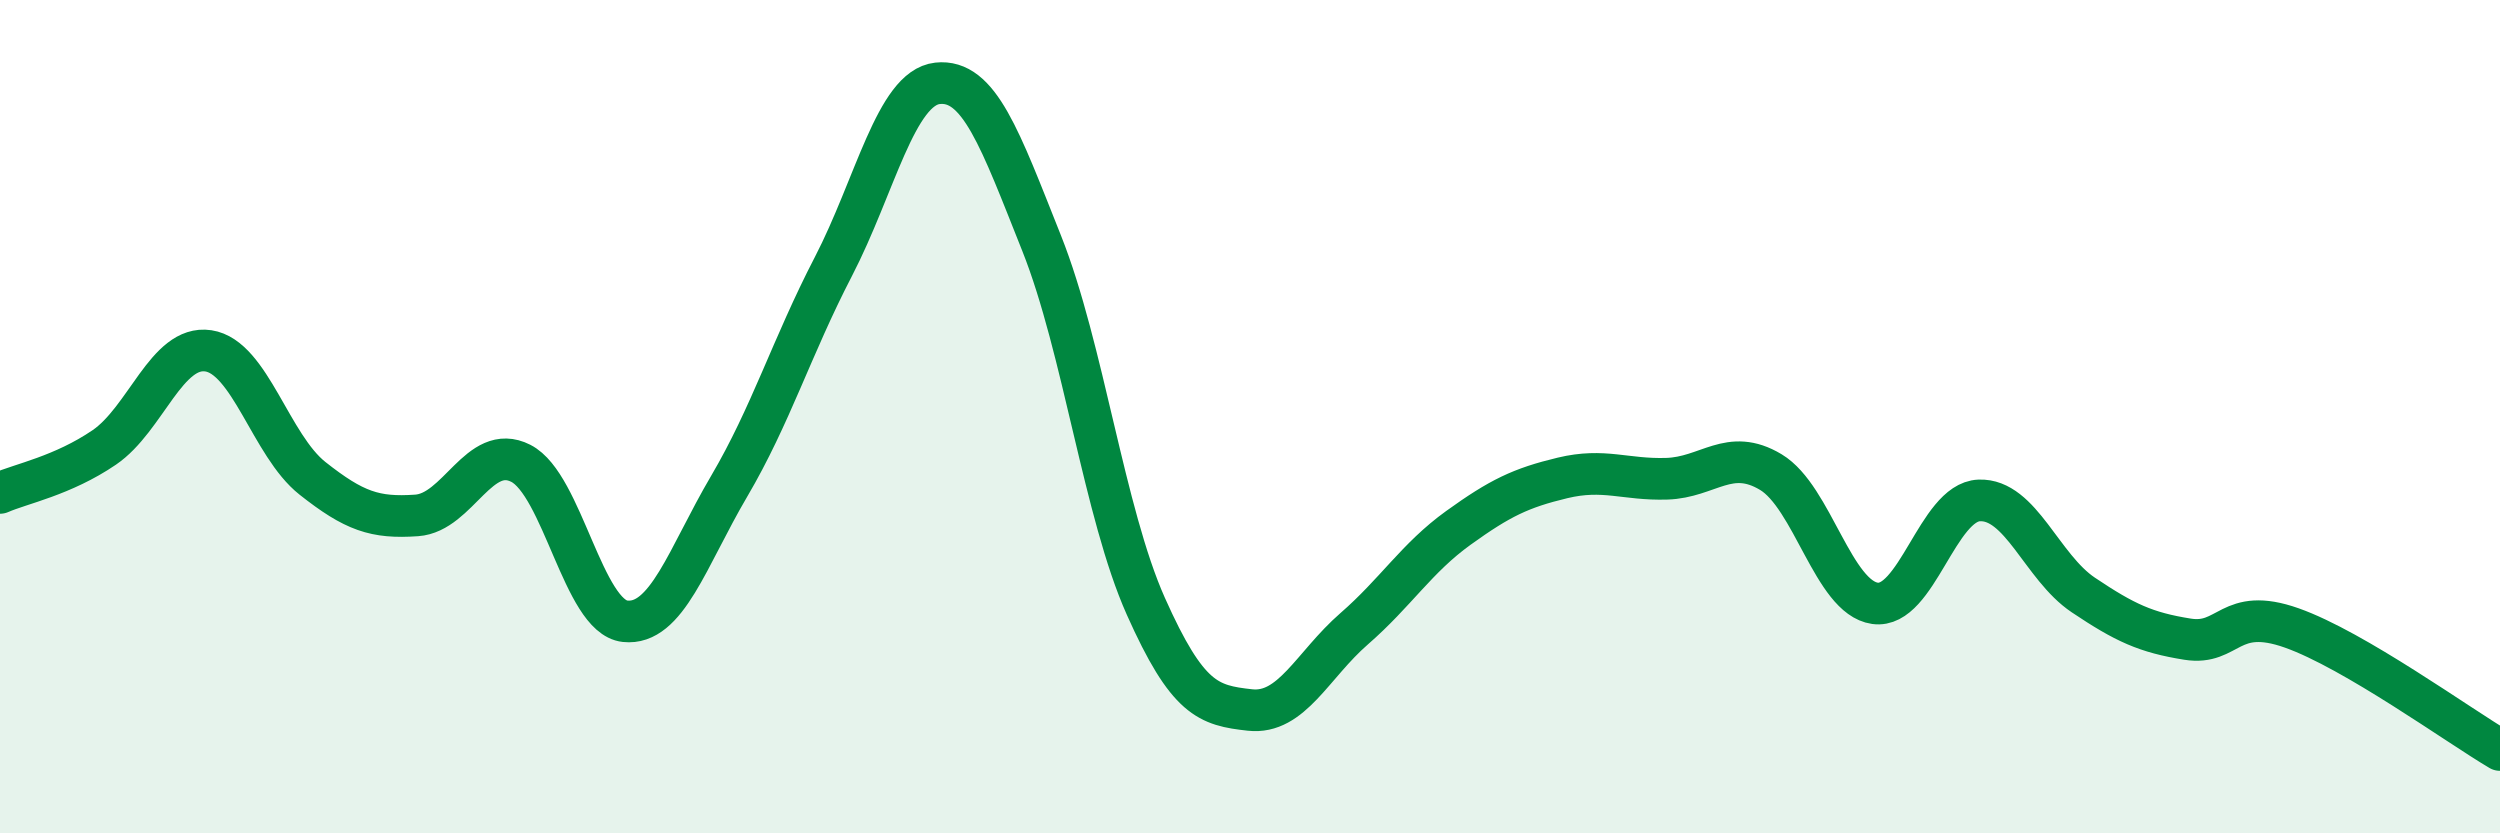
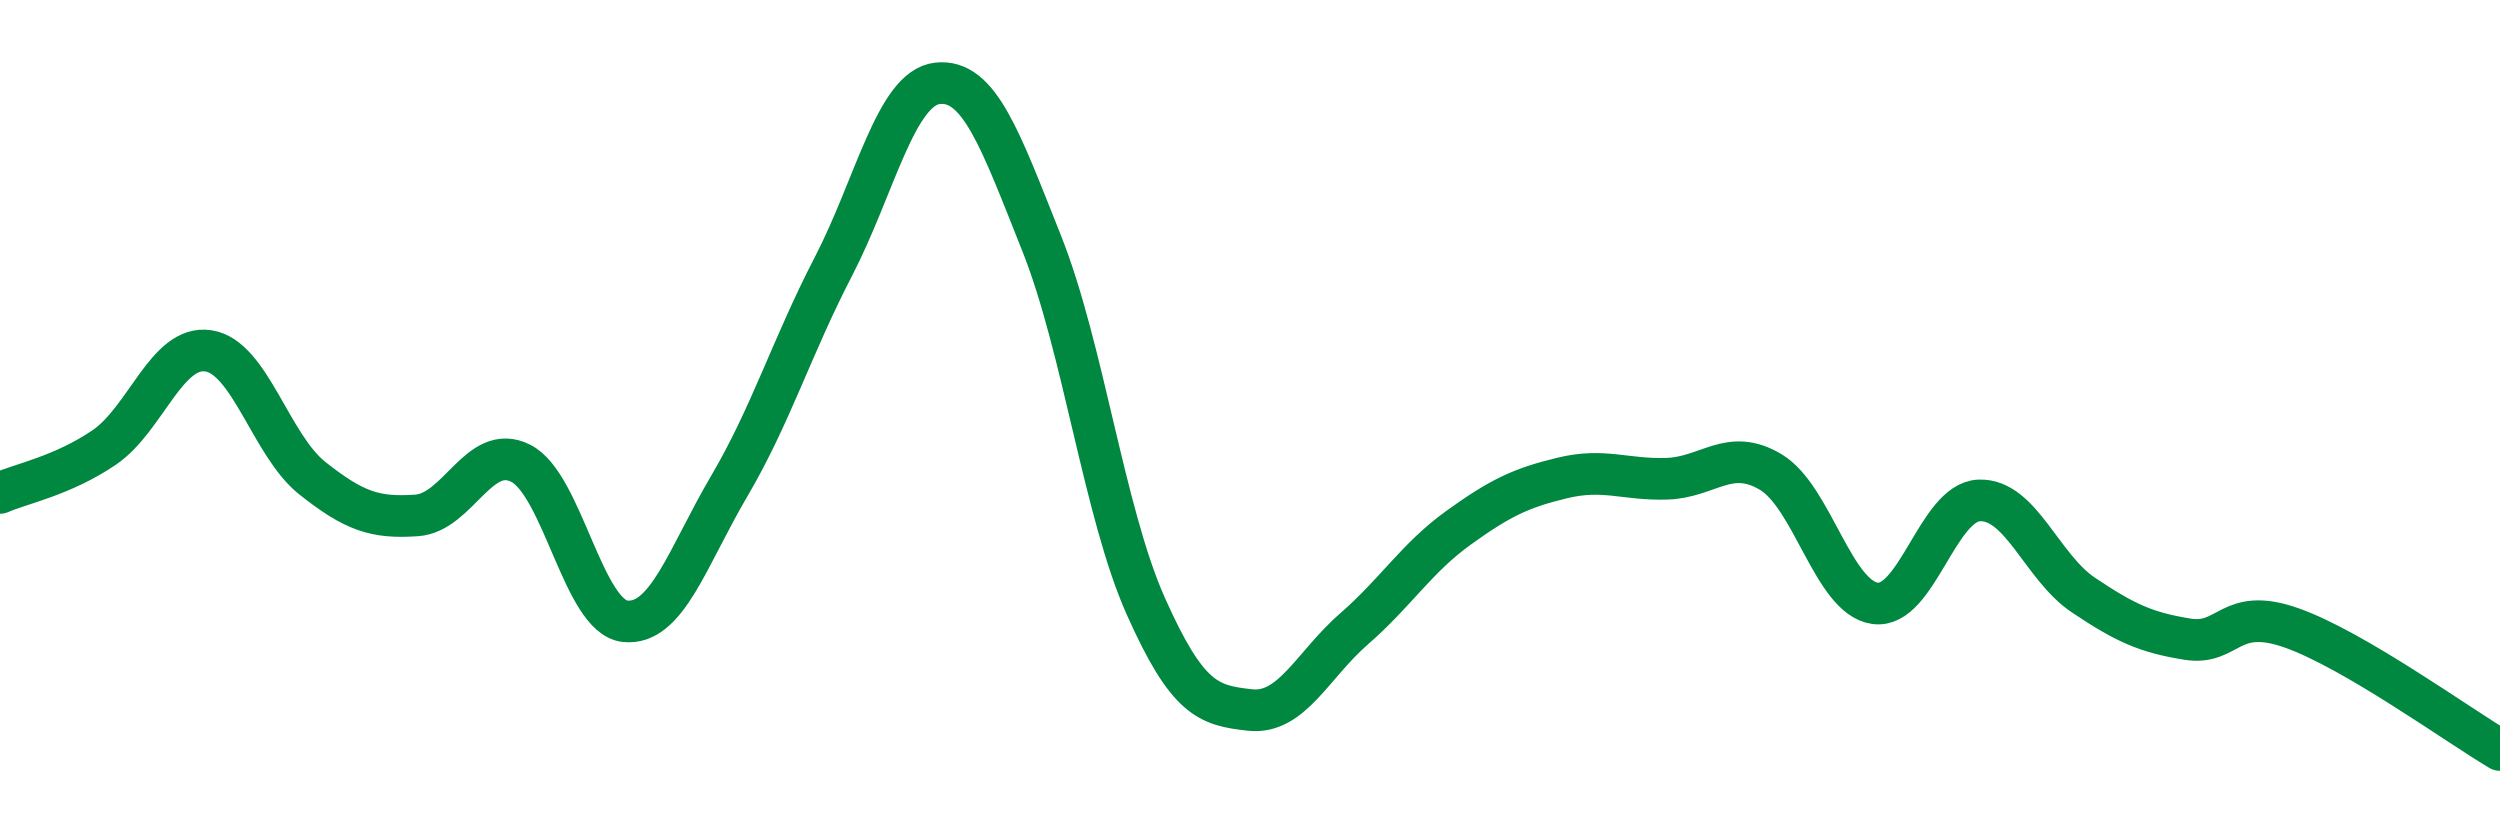
<svg xmlns="http://www.w3.org/2000/svg" width="60" height="20" viewBox="0 0 60 20">
-   <path d="M 0,11.83 C 0.5,11.61 1.5,11.42 2.5,10.74 C 3.5,10.06 4,8.27 5,8.42 C 6,8.57 6.5,10.69 7.5,11.48 C 8.5,12.27 9,12.44 10,12.37 C 11,12.3 11.5,10.61 12.5,11.12 C 13.5,11.63 14,14.8 15,14.91 C 16,15.02 16.5,13.37 17.5,11.67 C 18.5,9.97 19,8.33 20,6.4 C 21,4.47 21.5,2.11 22.5,2 C 23.5,1.89 24,3.33 25,5.84 C 26,8.35 26.5,12.31 27.5,14.55 C 28.5,16.79 29,16.93 30,17.04 C 31,17.15 31.5,15.96 32.5,15.09 C 33.5,14.22 34,13.39 35,12.67 C 36,11.95 36.5,11.71 37.5,11.47 C 38.5,11.23 39,11.52 40,11.49 C 41,11.46 41.5,10.73 42.5,11.33 C 43.5,11.93 44,14.34 45,14.48 C 46,14.62 46.5,12.05 47.5,12.01 C 48.5,11.97 49,13.61 50,14.28 C 51,14.95 51.5,15.18 52.5,15.34 C 53.5,15.5 53.5,14.54 55,15.07 C 56.5,15.6 59,17.41 60,18L60 20L0 20Z" fill="#008740" opacity="0.1" stroke-linecap="round" stroke-linejoin="round" />
  <path d="M 0,11.83 C 0.5,11.61 1.5,11.42 2.5,10.74 C 3.5,10.06 4,8.27 5,8.42 C 6,8.57 6.5,10.69 7.5,11.48 C 8.5,12.27 9,12.44 10,12.37 C 11,12.3 11.5,10.61 12.5,11.12 C 13.5,11.63 14,14.8 15,14.91 C 16,15.02 16.5,13.37 17.5,11.67 C 18.5,9.97 19,8.33 20,6.4 C 21,4.47 21.5,2.11 22.5,2 C 23.5,1.89 24,3.33 25,5.84 C 26,8.35 26.5,12.31 27.5,14.55 C 28.5,16.79 29,16.93 30,17.04 C 31,17.15 31.5,15.96 32.5,15.09 C 33.5,14.22 34,13.39 35,12.67 C 36,11.95 36.5,11.71 37.5,11.47 C 38.5,11.23 39,11.52 40,11.49 C 41,11.46 41.5,10.73 42.5,11.33 C 43.5,11.93 44,14.34 45,14.48 C 46,14.62 46.5,12.05 47.5,12.01 C 48.5,11.97 49,13.61 50,14.28 C 51,14.95 51.5,15.18 52.5,15.34 C 53.5,15.5 53.5,14.54 55,15.07 C 56.5,15.6 59,17.41 60,18" stroke="#008740" stroke-width="1" fill="none" stroke-linecap="round" stroke-linejoin="round" />
</svg>